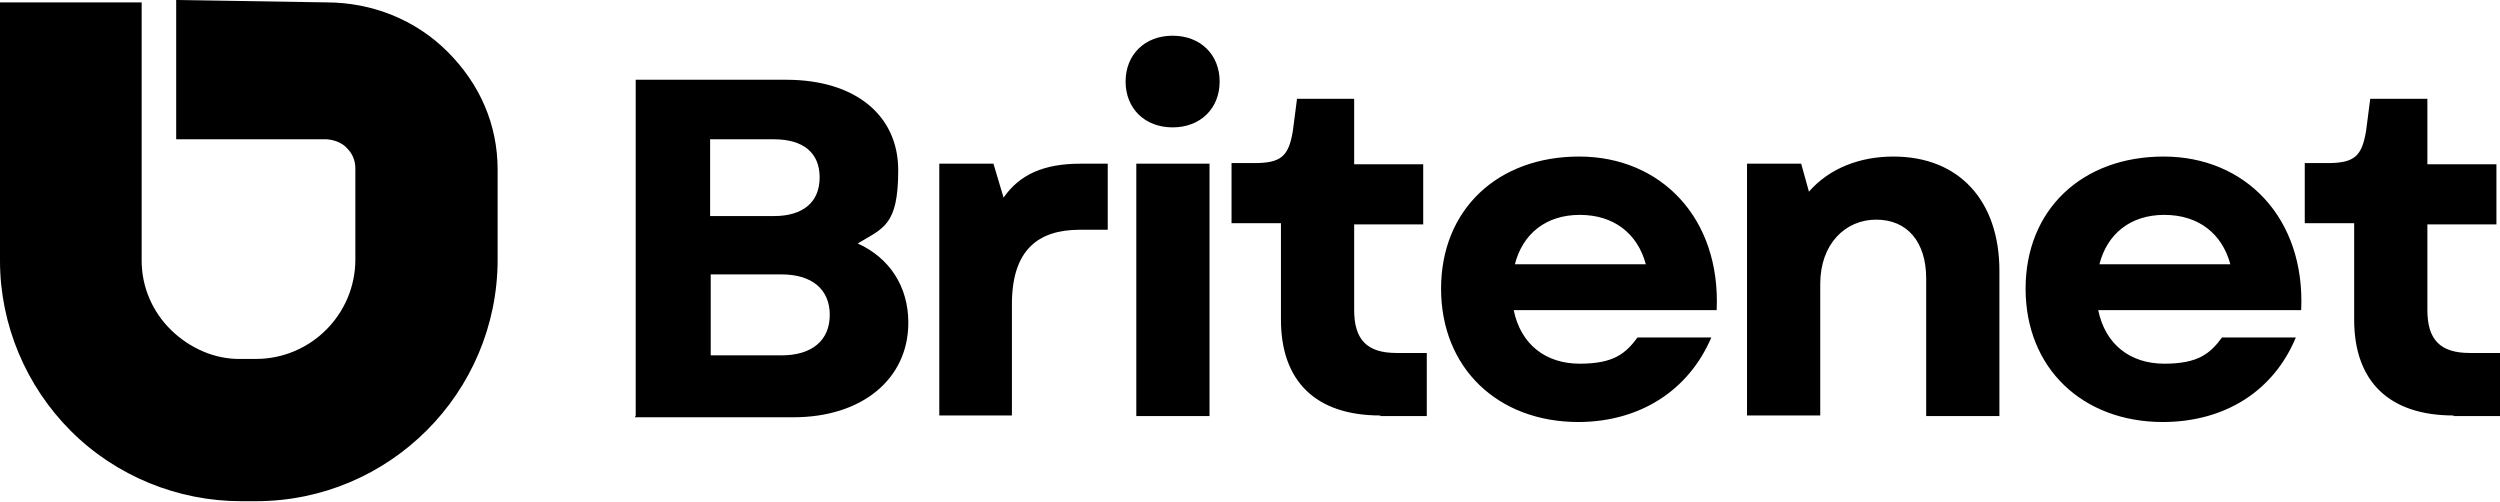
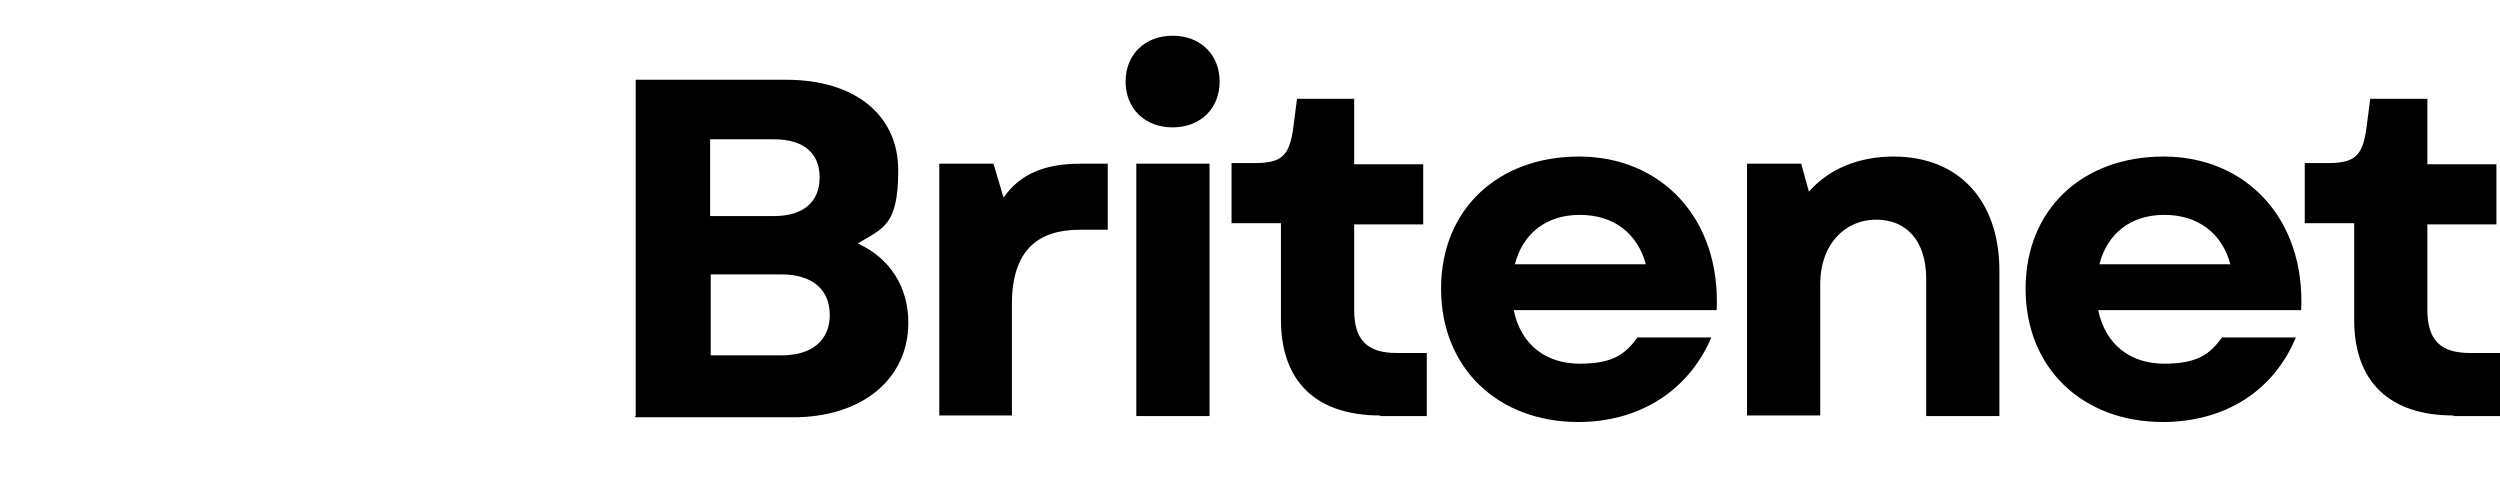
<svg xmlns="http://www.w3.org/2000/svg" id="Layer_2" version="1.1" viewBox="0 0 420 84.3">
  <defs>
    <style>
      .st0 {
        fill-rule: evenodd;
      }
    </style>
  </defs>
  <g id="Layer_1-2">
    <g>
-       <path d="M29.6,0v23.4h25.3c1.3.1,2.6.6,3.4,1.5,1,1,1.4,2.2,1.4,3.4v15.3c0,9.2-7.5,16.7-16.7,16.7h-2.5c-4.4.1-8.6-1.8-11.7-4.8-3.2-3.1-5-7.3-5-11.7V.4H0v43.4c0,10.8,4.4,21.1,11.9,28.6,7.6,7.6,18,11.8,28.6,11.8h2.5c22.4,0,40.6-18.2,40.6-40.6v-15.1c0-7.6-3-14.4-8.4-19.8C69.8,3.3,62.5.4,54.8.4l-25.2-.4Z" />
      <path class="st0" d="M106.8,69.8V13.4h25.3c11.5,0,18.8,5.9,18.8,15.2s-2.5,9.7-6.8,12.3c5.3,2.4,8.5,7.2,8.5,13.3,0,9.5-7.8,15.9-19.3,15.9h-26.6q0-.1,0-.1ZM119.4,59.7h11.9c5.1,0,8.1-2.5,8.1-6.8s-3-6.8-8.1-6.8h-11.9v13.5h0ZM119.4,36.3h10.6c5,0,7.7-2.4,7.7-6.5s-2.7-6.4-7.7-6.4h-10.7s0,12.9,0,12.9ZM157.8,69.8V27.5h9.1l1.7,5.7c2.7-3.9,6.8-5.7,12.9-5.7h4.6v11.1h-4.7c-7,0-11.4,3.4-11.4,12.5v18.7h-12.2ZM190.9,69.8V27.5h12.3v42.4h-12.3ZM189.1,13.7c0-4.5,3.2-7.7,7.9-7.7s7.9,3.2,7.9,7.7-3.2,7.7-7.9,7.7-7.9-3.2-7.9-7.7ZM231.9,69.8c-10.8,0-16.7-5.7-16.7-16.1v-16.2h-8.3v-10.1h3.8c4.6,0,5.8-1.2,6.5-5.4l.7-5.4h9.6v11h11.6v10.1h-11.6v14.4c0,5,2.2,7.2,7.1,7.2h5.1v10.6h-7.8s0-.1,0-.1ZM265.2,70.9c-13.6,0-23.1-9.1-23.1-22.4s9.5-22.2,23.2-22.2,23.8,10.3,23.1,25.8h-34.1c1.2,5.8,5.4,9,11.1,9s7.7-1.7,9.7-4.4h12.4c-3.8,8.9-12,14.2-22.4,14.2h0ZM254.5,44.4h22c-1.4-5.2-5.4-8.3-11.1-8.3s-9.6,3.2-10.9,8.3h0ZM293.5,69.8V27.5h9.1l1.3,4.7c3.4-3.9,8.5-5.9,14.2-5.9,11.1,0,17.8,7.5,17.8,19.2v24.4h-12.3v-23.1c0-6.2-3.2-9.9-8.4-9.9s-9.4,4.1-9.4,10.8v22.1h-12.3c0,.1,0,.1,0,.1ZM363.4,70.9c-13.6,0-23.1-9.1-23.1-22.4s9.5-22.2,23.2-22.2,23.8,10.3,23.1,25.8h-34.1c1.2,5.8,5.4,9,11.1,9s7.7-1.7,9.7-4.4h12.4c-3.7,8.9-11.8,14.2-22.4,14.2h0ZM352.7,44.4h22c-1.4-5.2-5.4-8.3-11.1-8.3s-9.6,3.2-10.9,8.3h0ZM412.2,69.8c-10.8,0-16.7-5.7-16.7-16.1v-16.2h-8.3v-10.1h3.8c4.6,0,5.8-1.2,6.5-5.4l.7-5.4h9.6v11h11.6v10.1h-11.6v14.4c0,5,2.2,7.2,7.1,7.2h5.1v10.6h-7.8c0-.1,0-.1,0-.1Z" />
    </g>
  </g>
</svg>